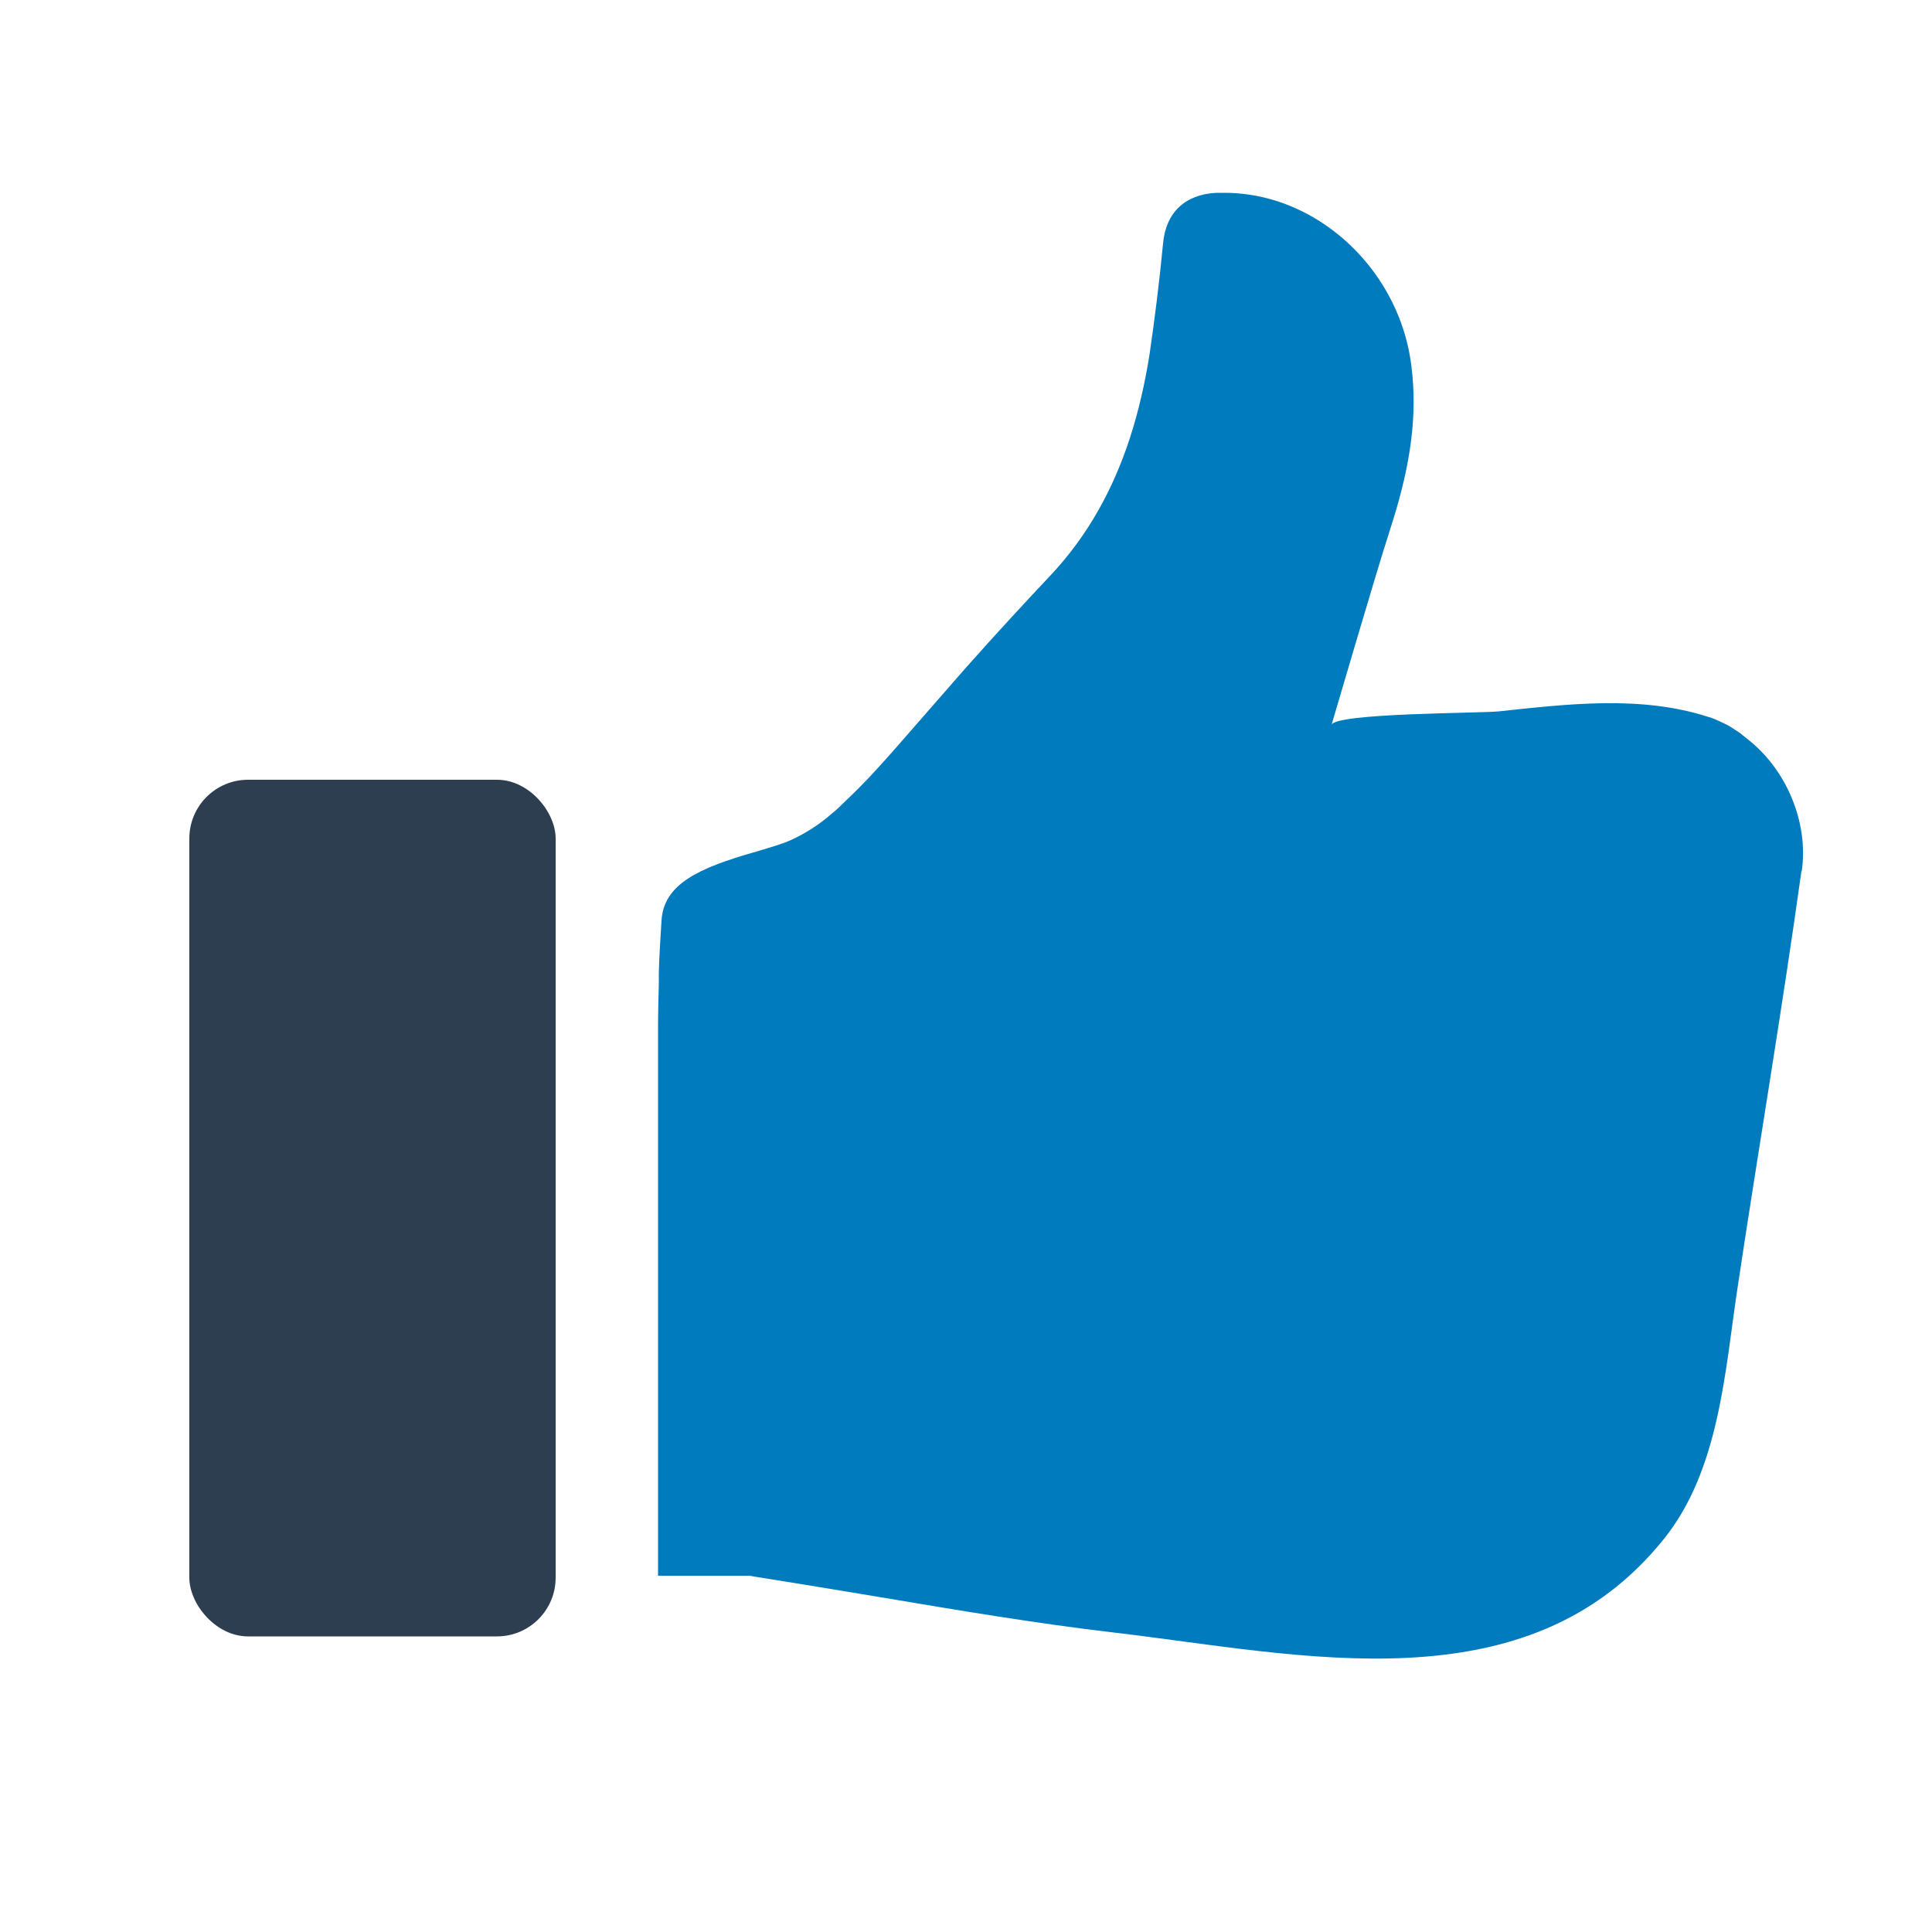
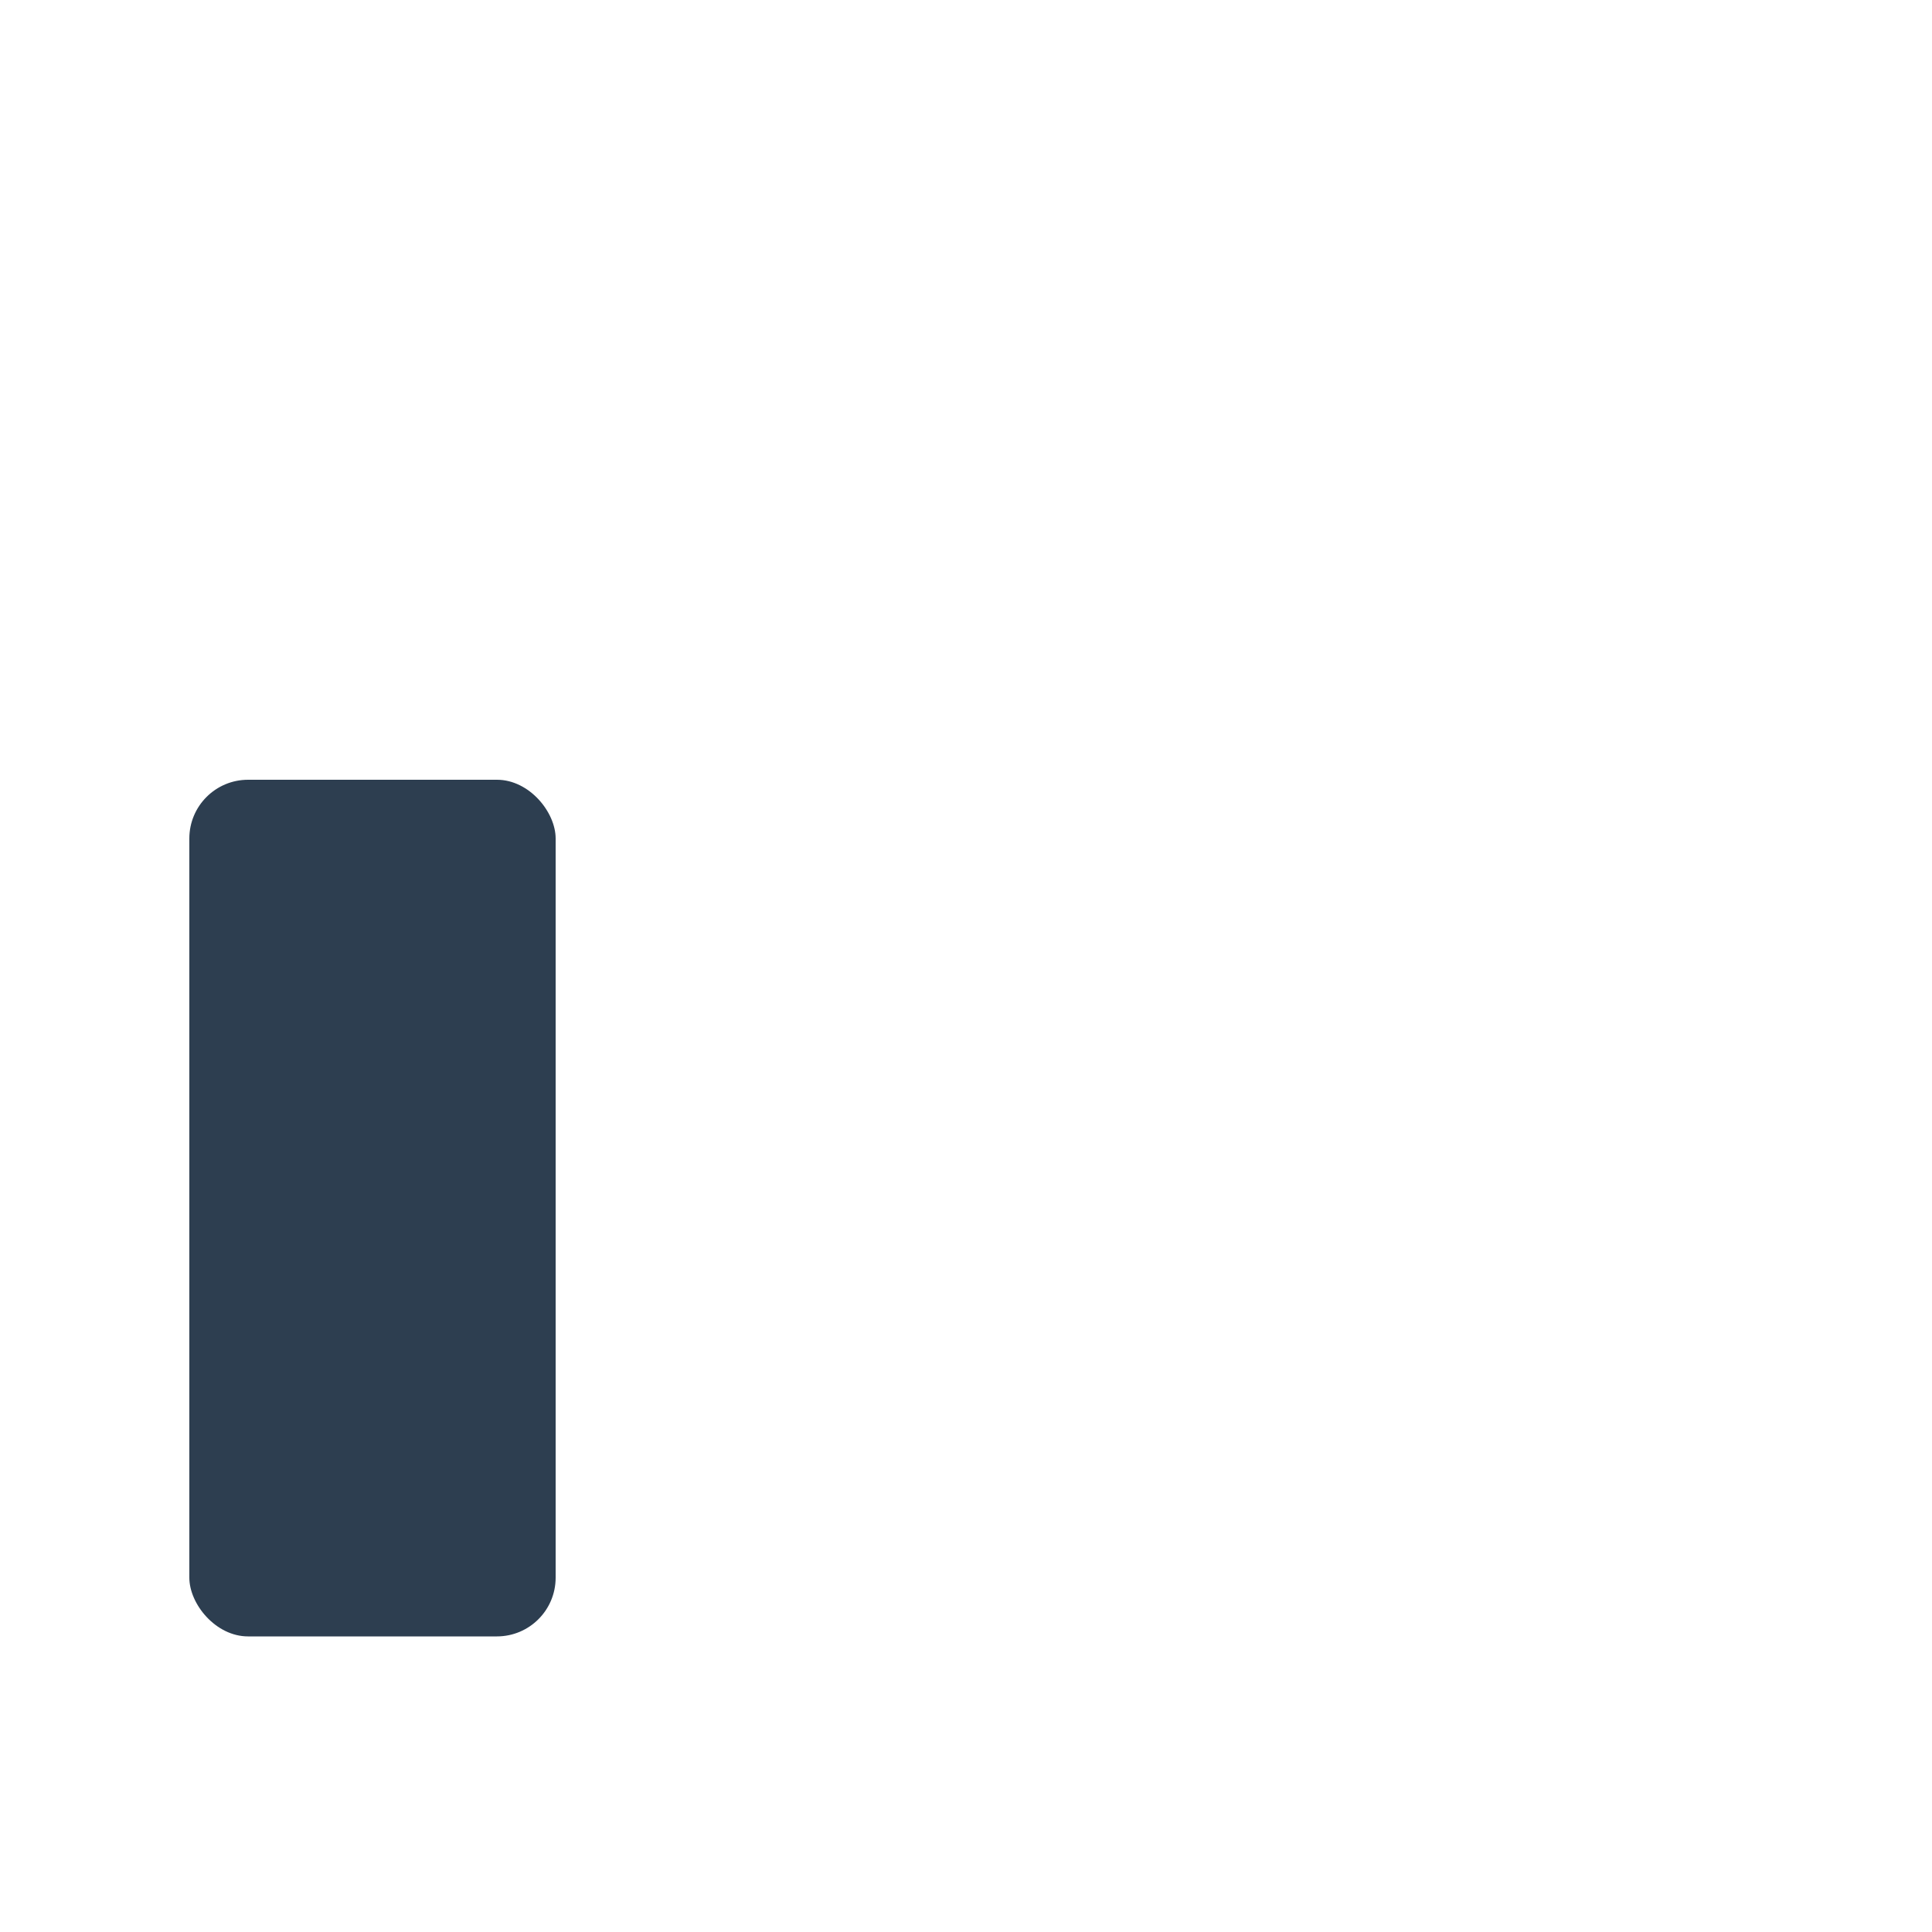
<svg xmlns="http://www.w3.org/2000/svg" id="Layer_1" viewBox="0 0 50 50">
  <g id="_1">
-     <path d="M46.63,22.54c.18-1.26-.4-2.65-1.44-3.44l-.16-.13c-.06-.04-.09-.06-.12-.08l-.11-.07s-.05-.03-.08-.05l-.21-.1c-.09-.04-.19-.09-.31-.12-1.74-.56-3.63-.33-5.41-.14-.44.05-4.24.04-4.33.35l.59-2c.32-1.07.64-2.17.98-3.23.49-1.55.65-2.8.5-4.03-.18-1.55-1.08-2.96-2.4-3.79-.75-.47-1.59-.72-2.44-.72-.07,0-.13,0-.21,0-.81.04-1.31.51-1.38,1.31-.1,1.04-.22,1.98-.35,2.87-.25,1.58-.68,2.89-1.31,4.01-.36.64-.78,1.21-1.28,1.74-.67.71-1.39,1.49-2.18,2.38l-1.8,2.06c-.42.48-.85.95-1.32,1.39-.09.09-.2.2-.35.32-.31.27-.65.49-1.04.67-.22.1-.5.18-.9.3-1.52.43-2.39.85-2.45,1.78-.03.5-.06.94-.07,1.35v.29c-.01.39-.02.77-.02,1.15v14.17h2.37s.11.02.11.02c.82.13,1.68.27,2.76.45l.48.08c2.14.36,4.11.69,6.08.92,4.84.57,10.7,1.98,14.23-2.42,1.44-1.79,1.58-4.34,1.91-6.52.54-3.59,1.15-7.17,1.65-10.76Z" style="fill:#007bbe; stroke-width:0px;" />
    <rect x="4.9" y="20.18" width="9.48" height="22.17" rx="1.52" ry="1.52" style="fill:#2d3e50; stroke-width:0px;" />
  </g>
</svg>